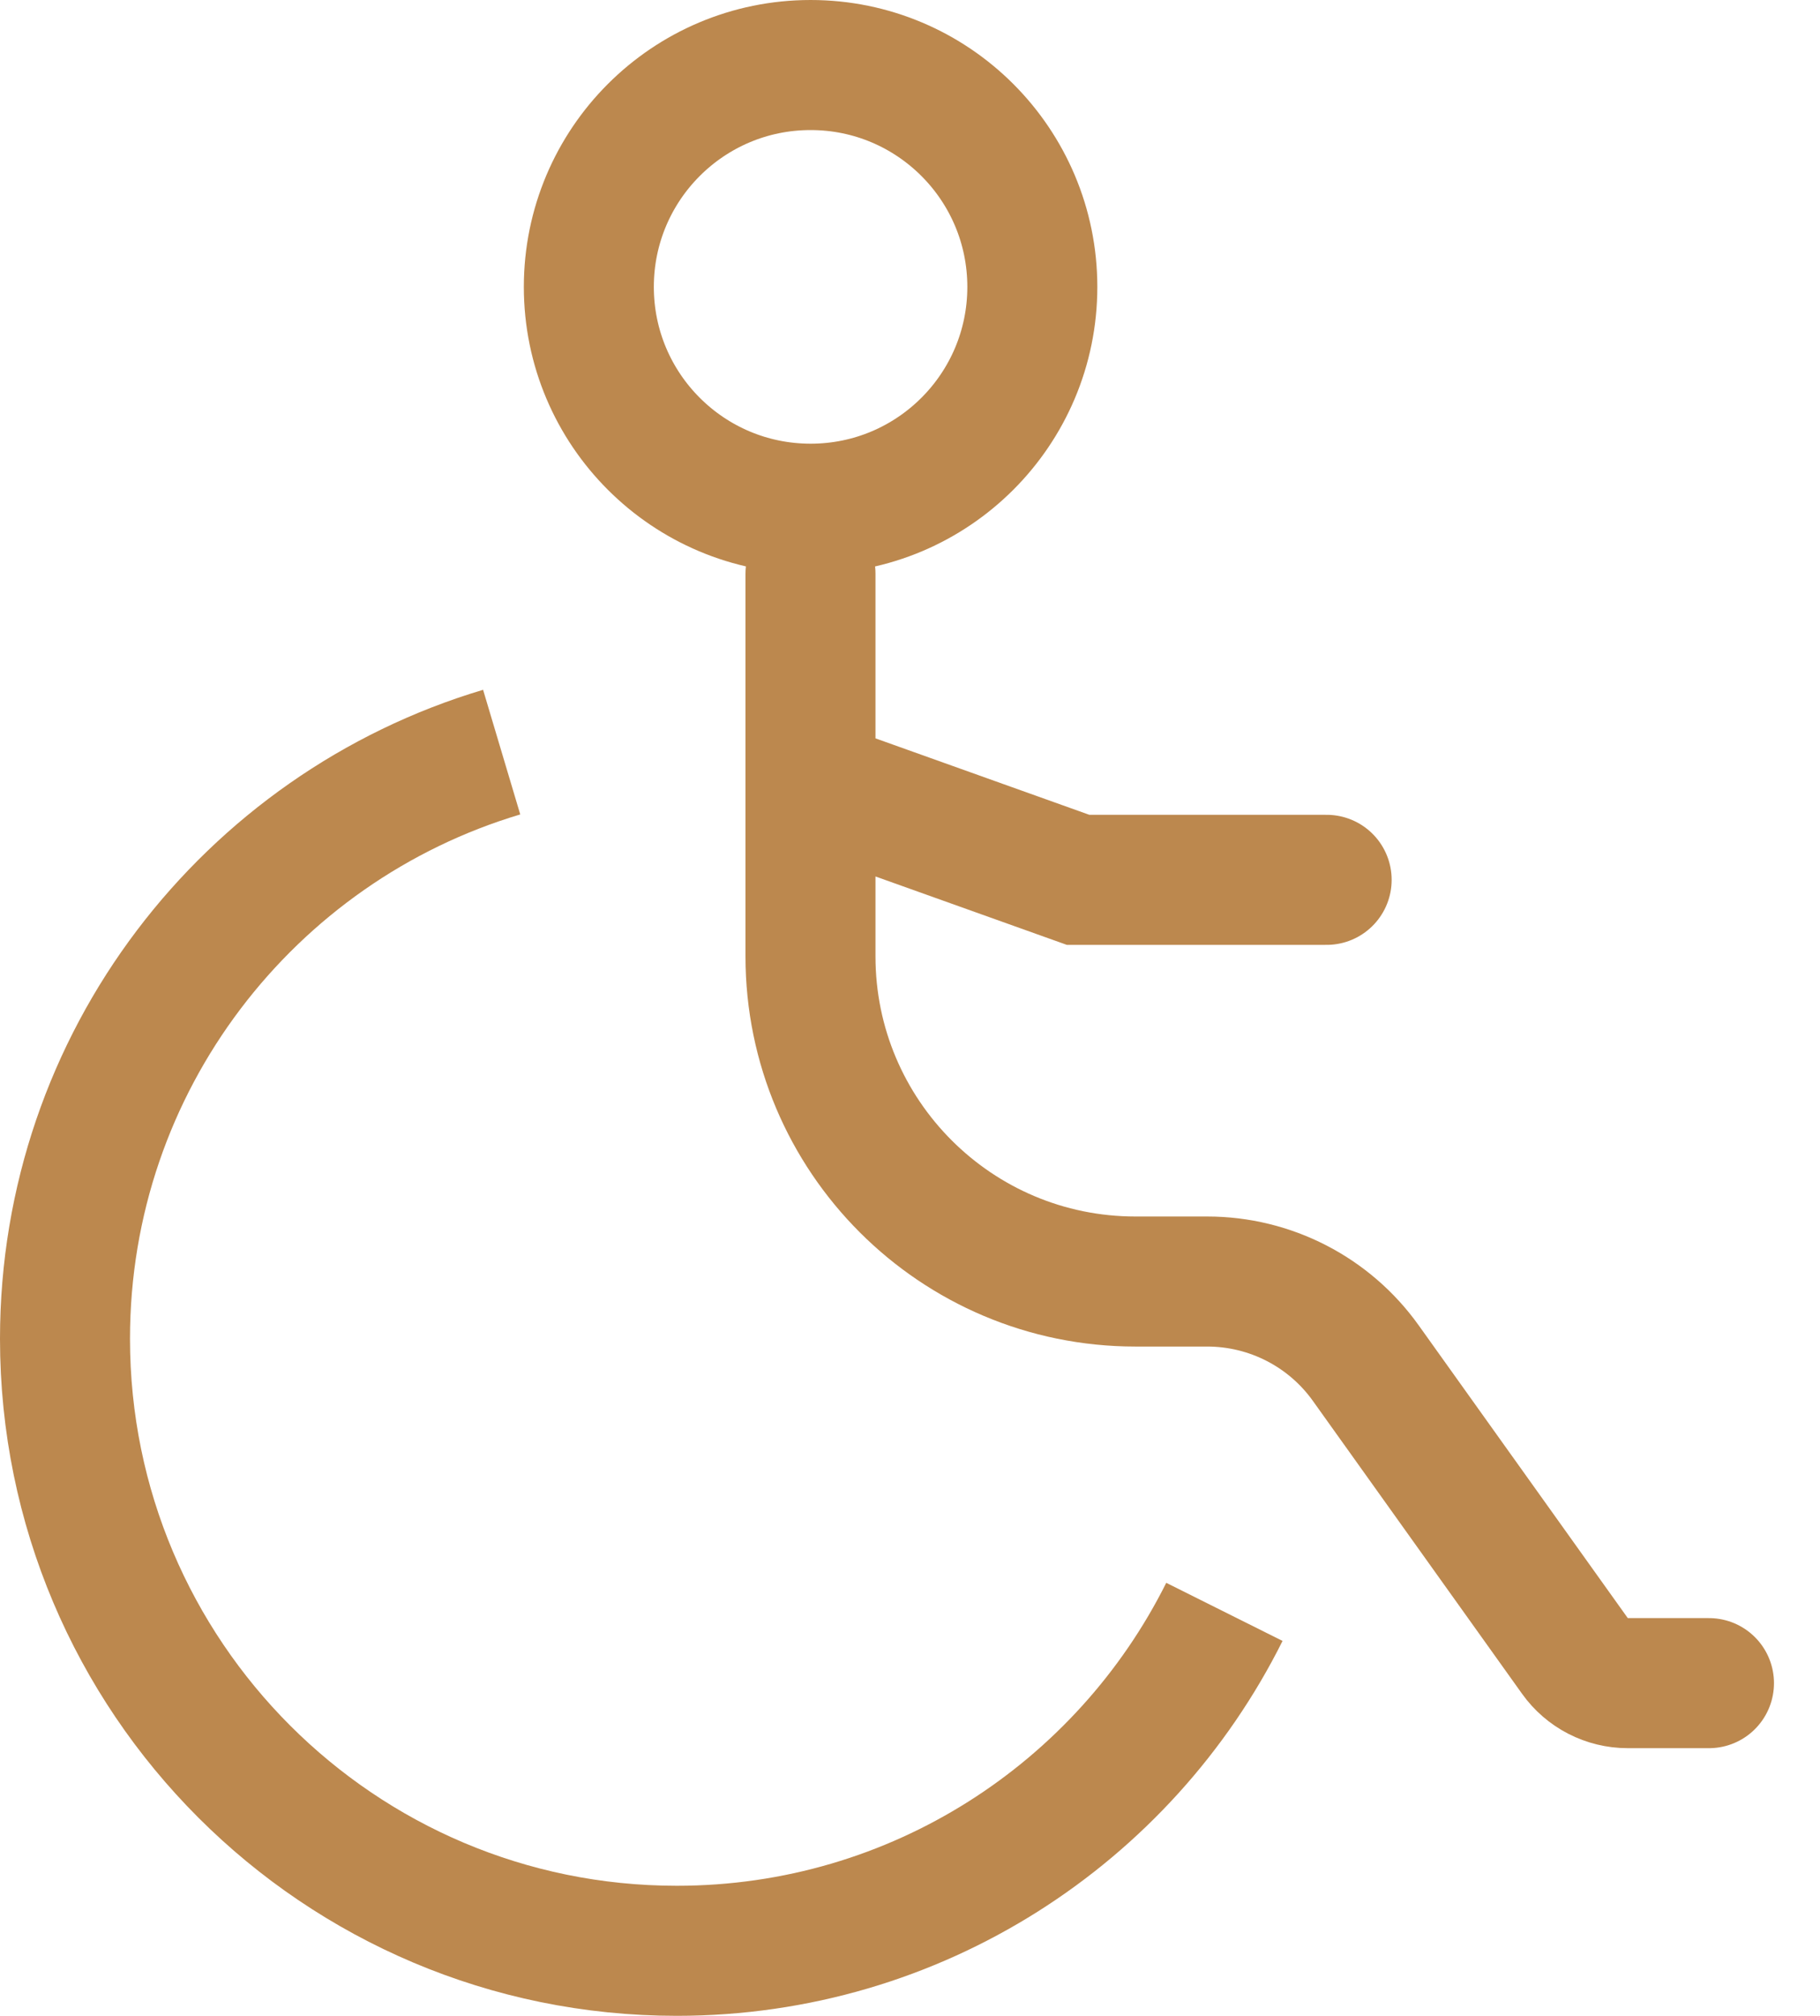
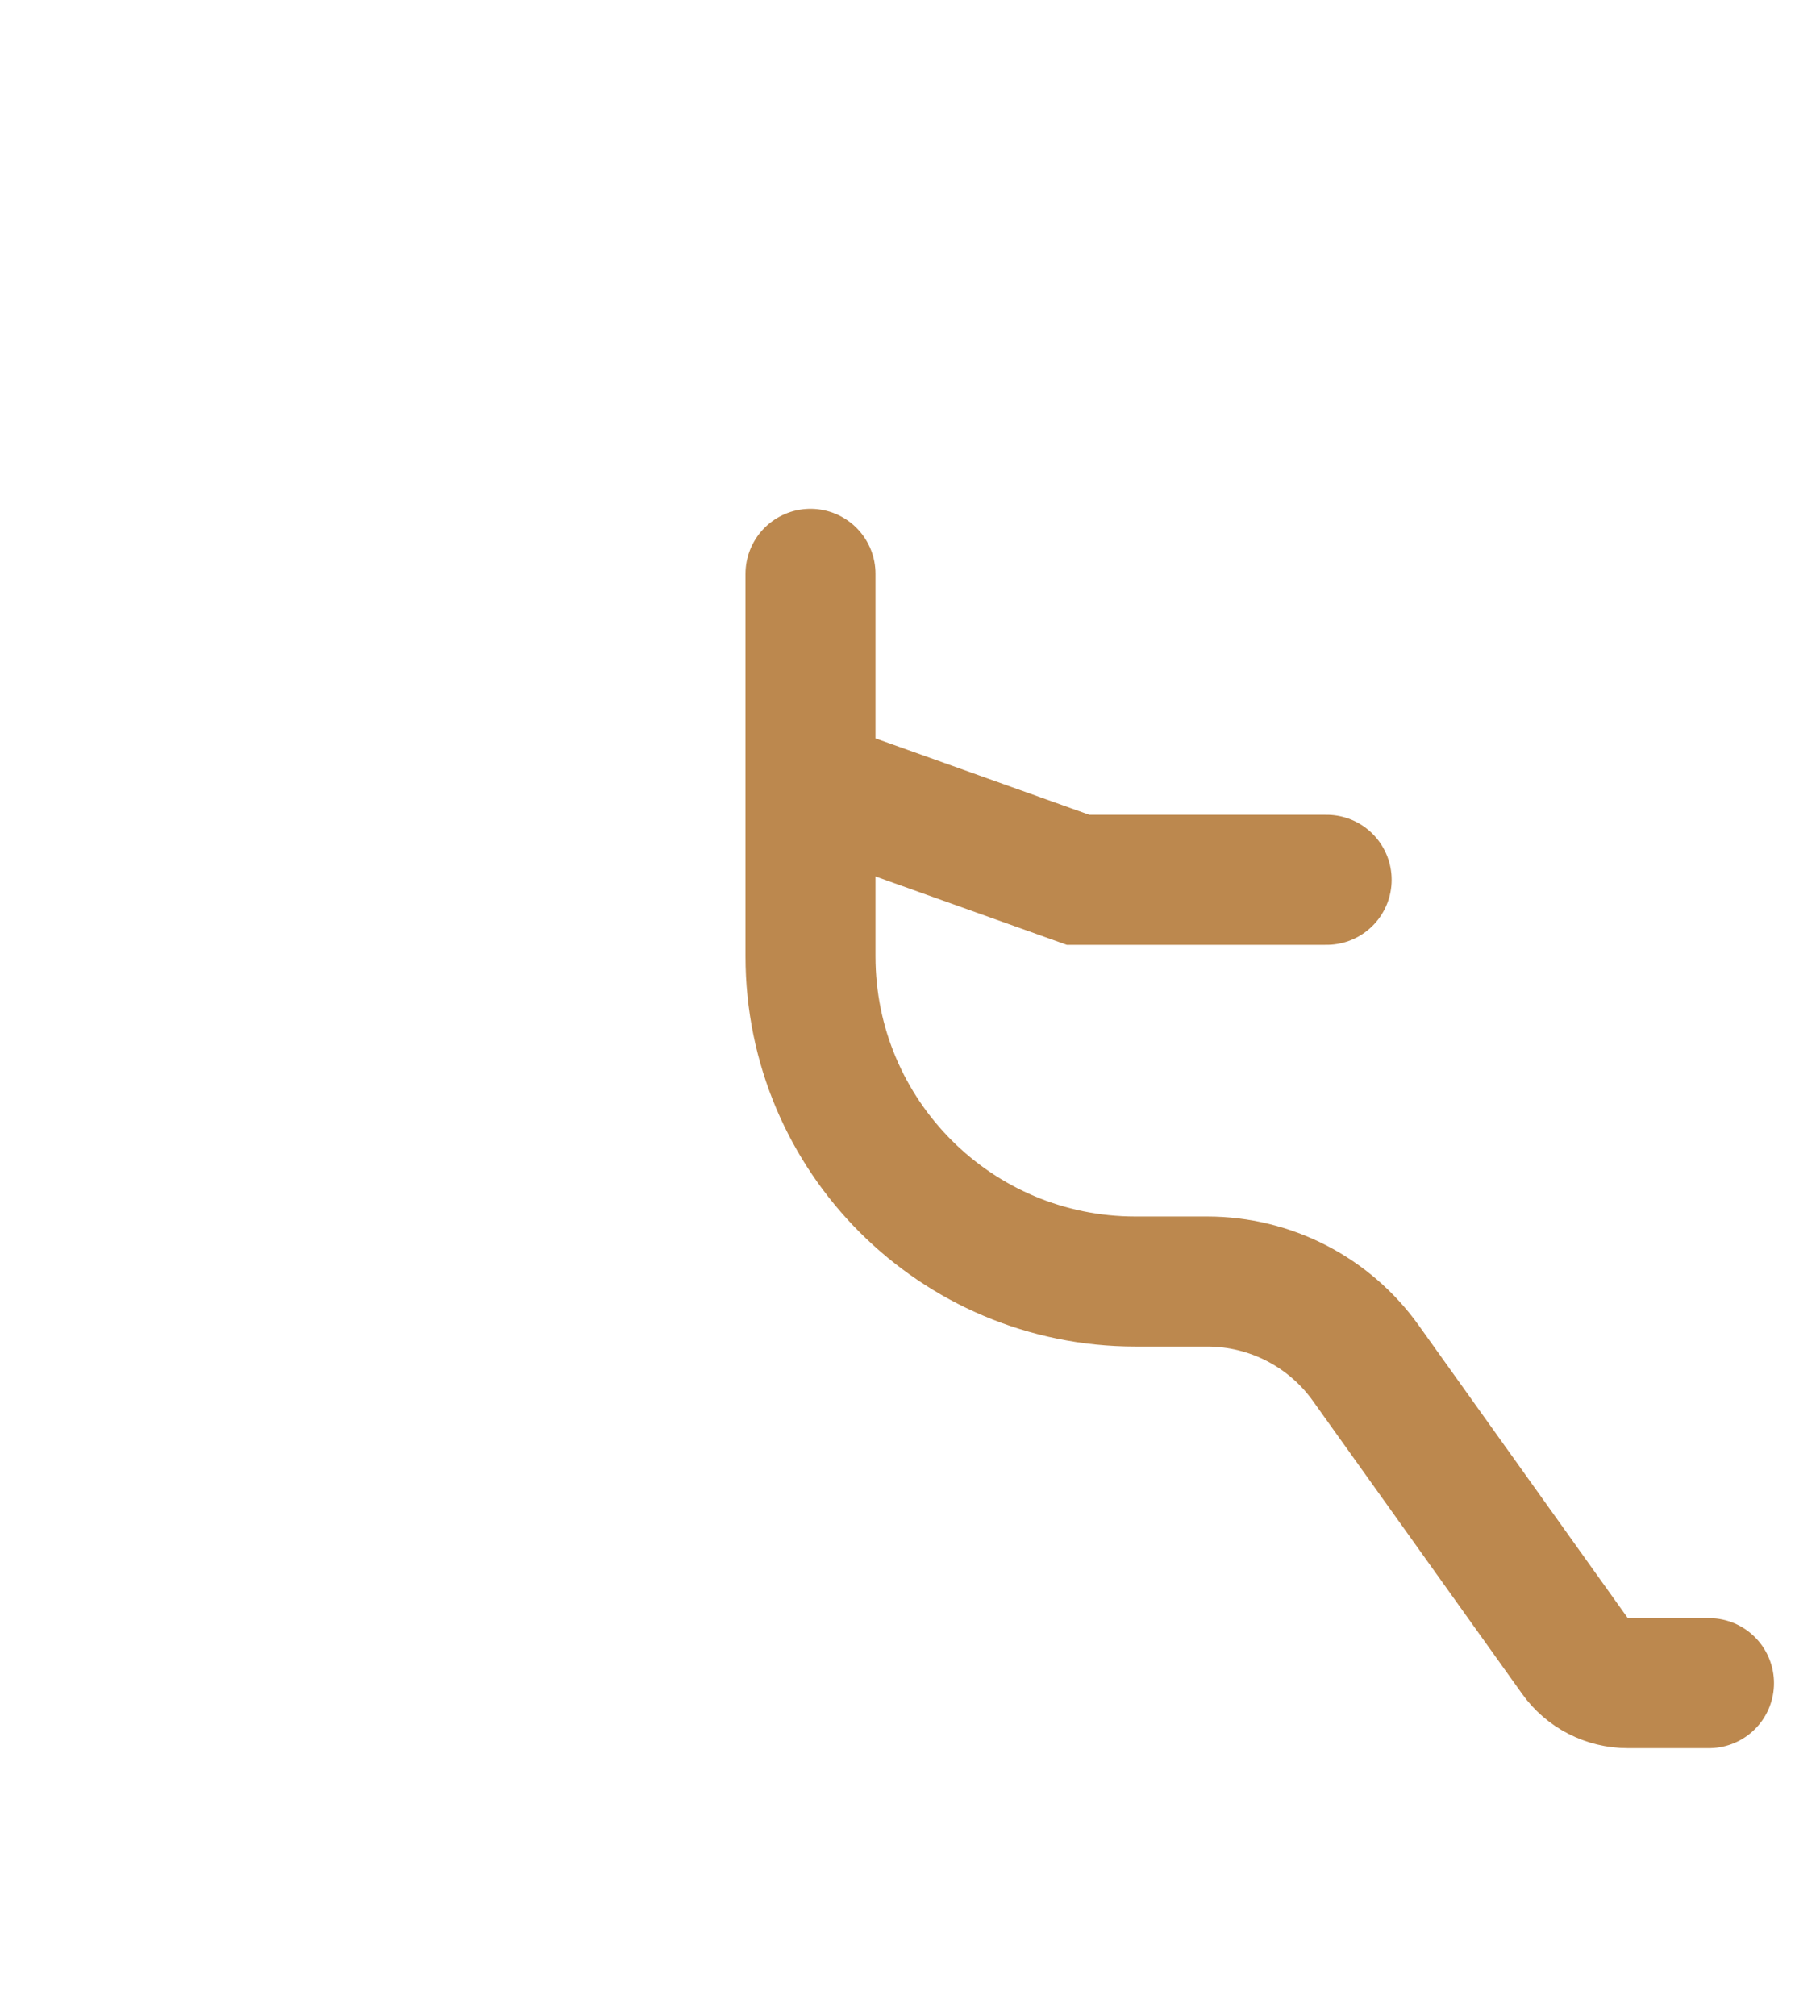
<svg xmlns="http://www.w3.org/2000/svg" width="28" height="31" viewBox="0 0 28 31" fill="none">
-   <path d="M12.471 1C14.355 1 15.882 2.528 15.882 4.412C15.882 6.296 14.355 7.823 12.471 7.823C10.586 7.823 9.059 6.296 9.059 4.412C9.059 2.528 10.586 1 12.471 1Z" stroke="#BC884E" stroke-width="2" />
  <path d="M12.469 8.824V12.059M26.292 25.883H25.042C24.719 25.883 24.416 25.727 24.229 25.464L21.013 20.963C20.45 20.174 19.541 19.707 18.572 19.707H17.469C14.707 19.707 12.469 17.468 12.469 14.707V12.059M12.469 12.059L16.586 13.53H20.41" stroke="#BC884E" stroke-width="2" stroke-linecap="round" />
-   <path d="M7.718 11.566C3.833 12.725 1 16.325 1 20.587C1 25.785 5.214 29.999 10.412 29.999C14.101 29.999 17.294 27.877 18.837 24.787" stroke="#BC884E" stroke-width="2" />
</svg>